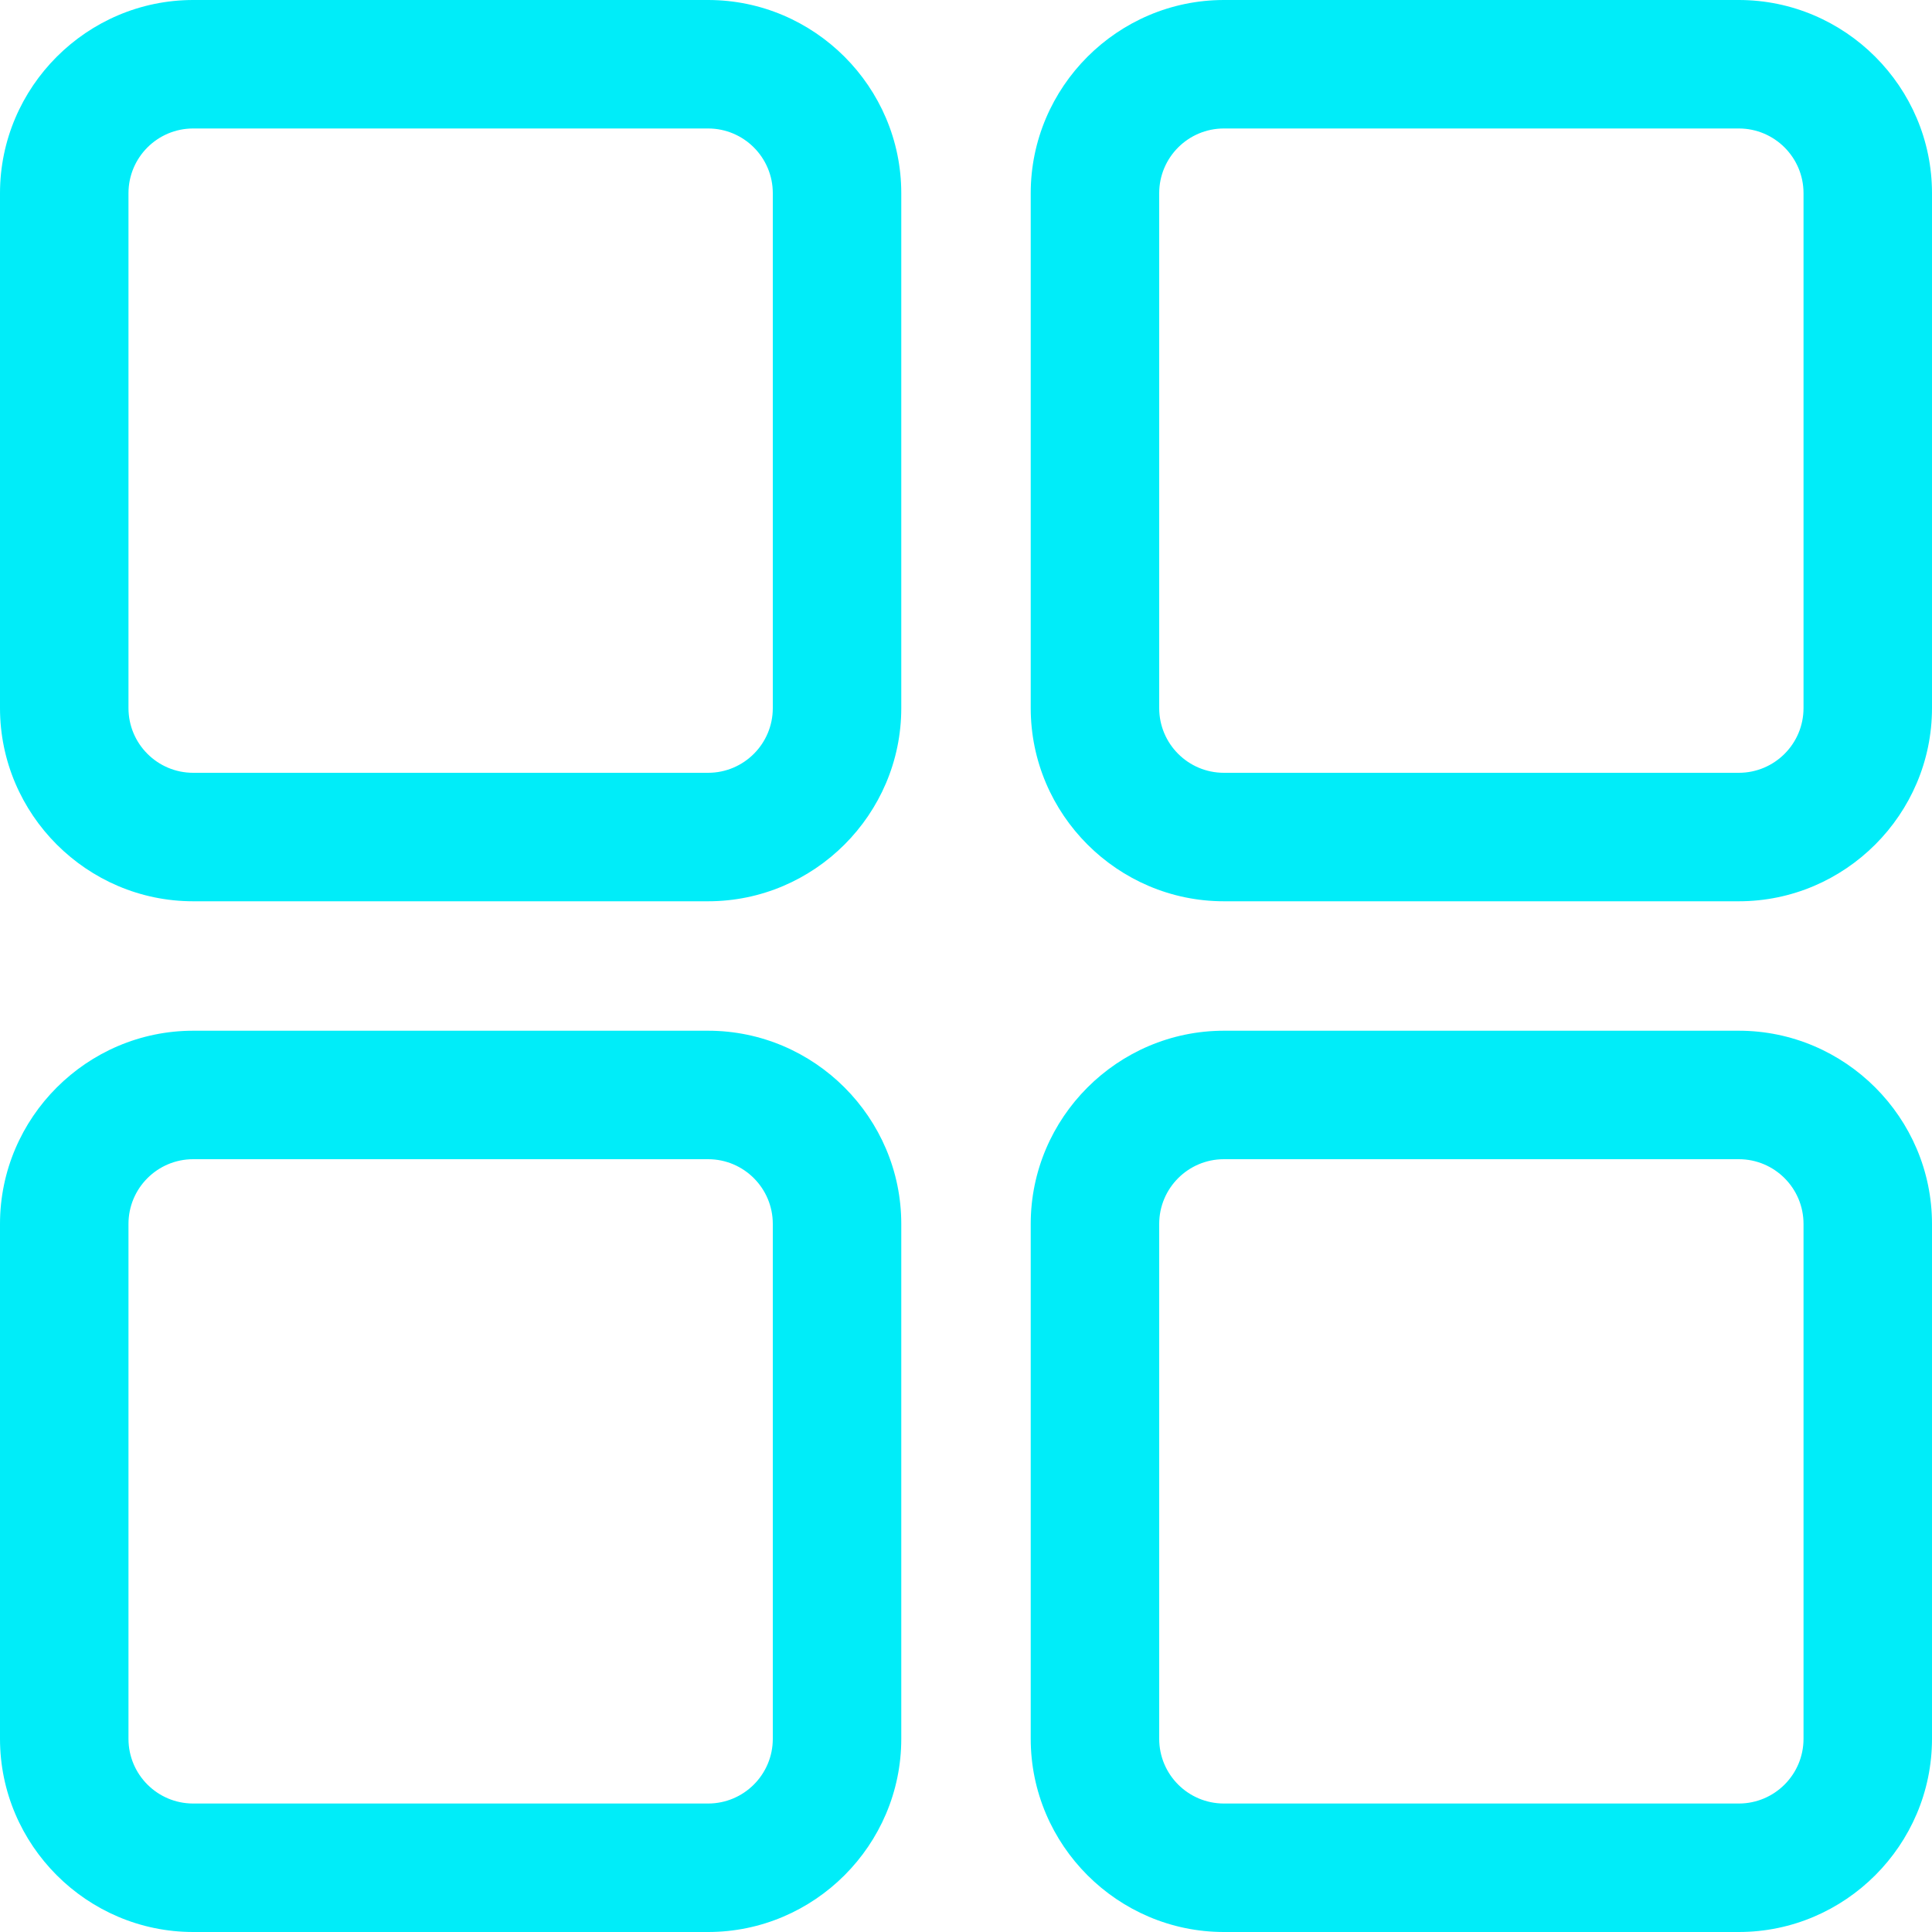
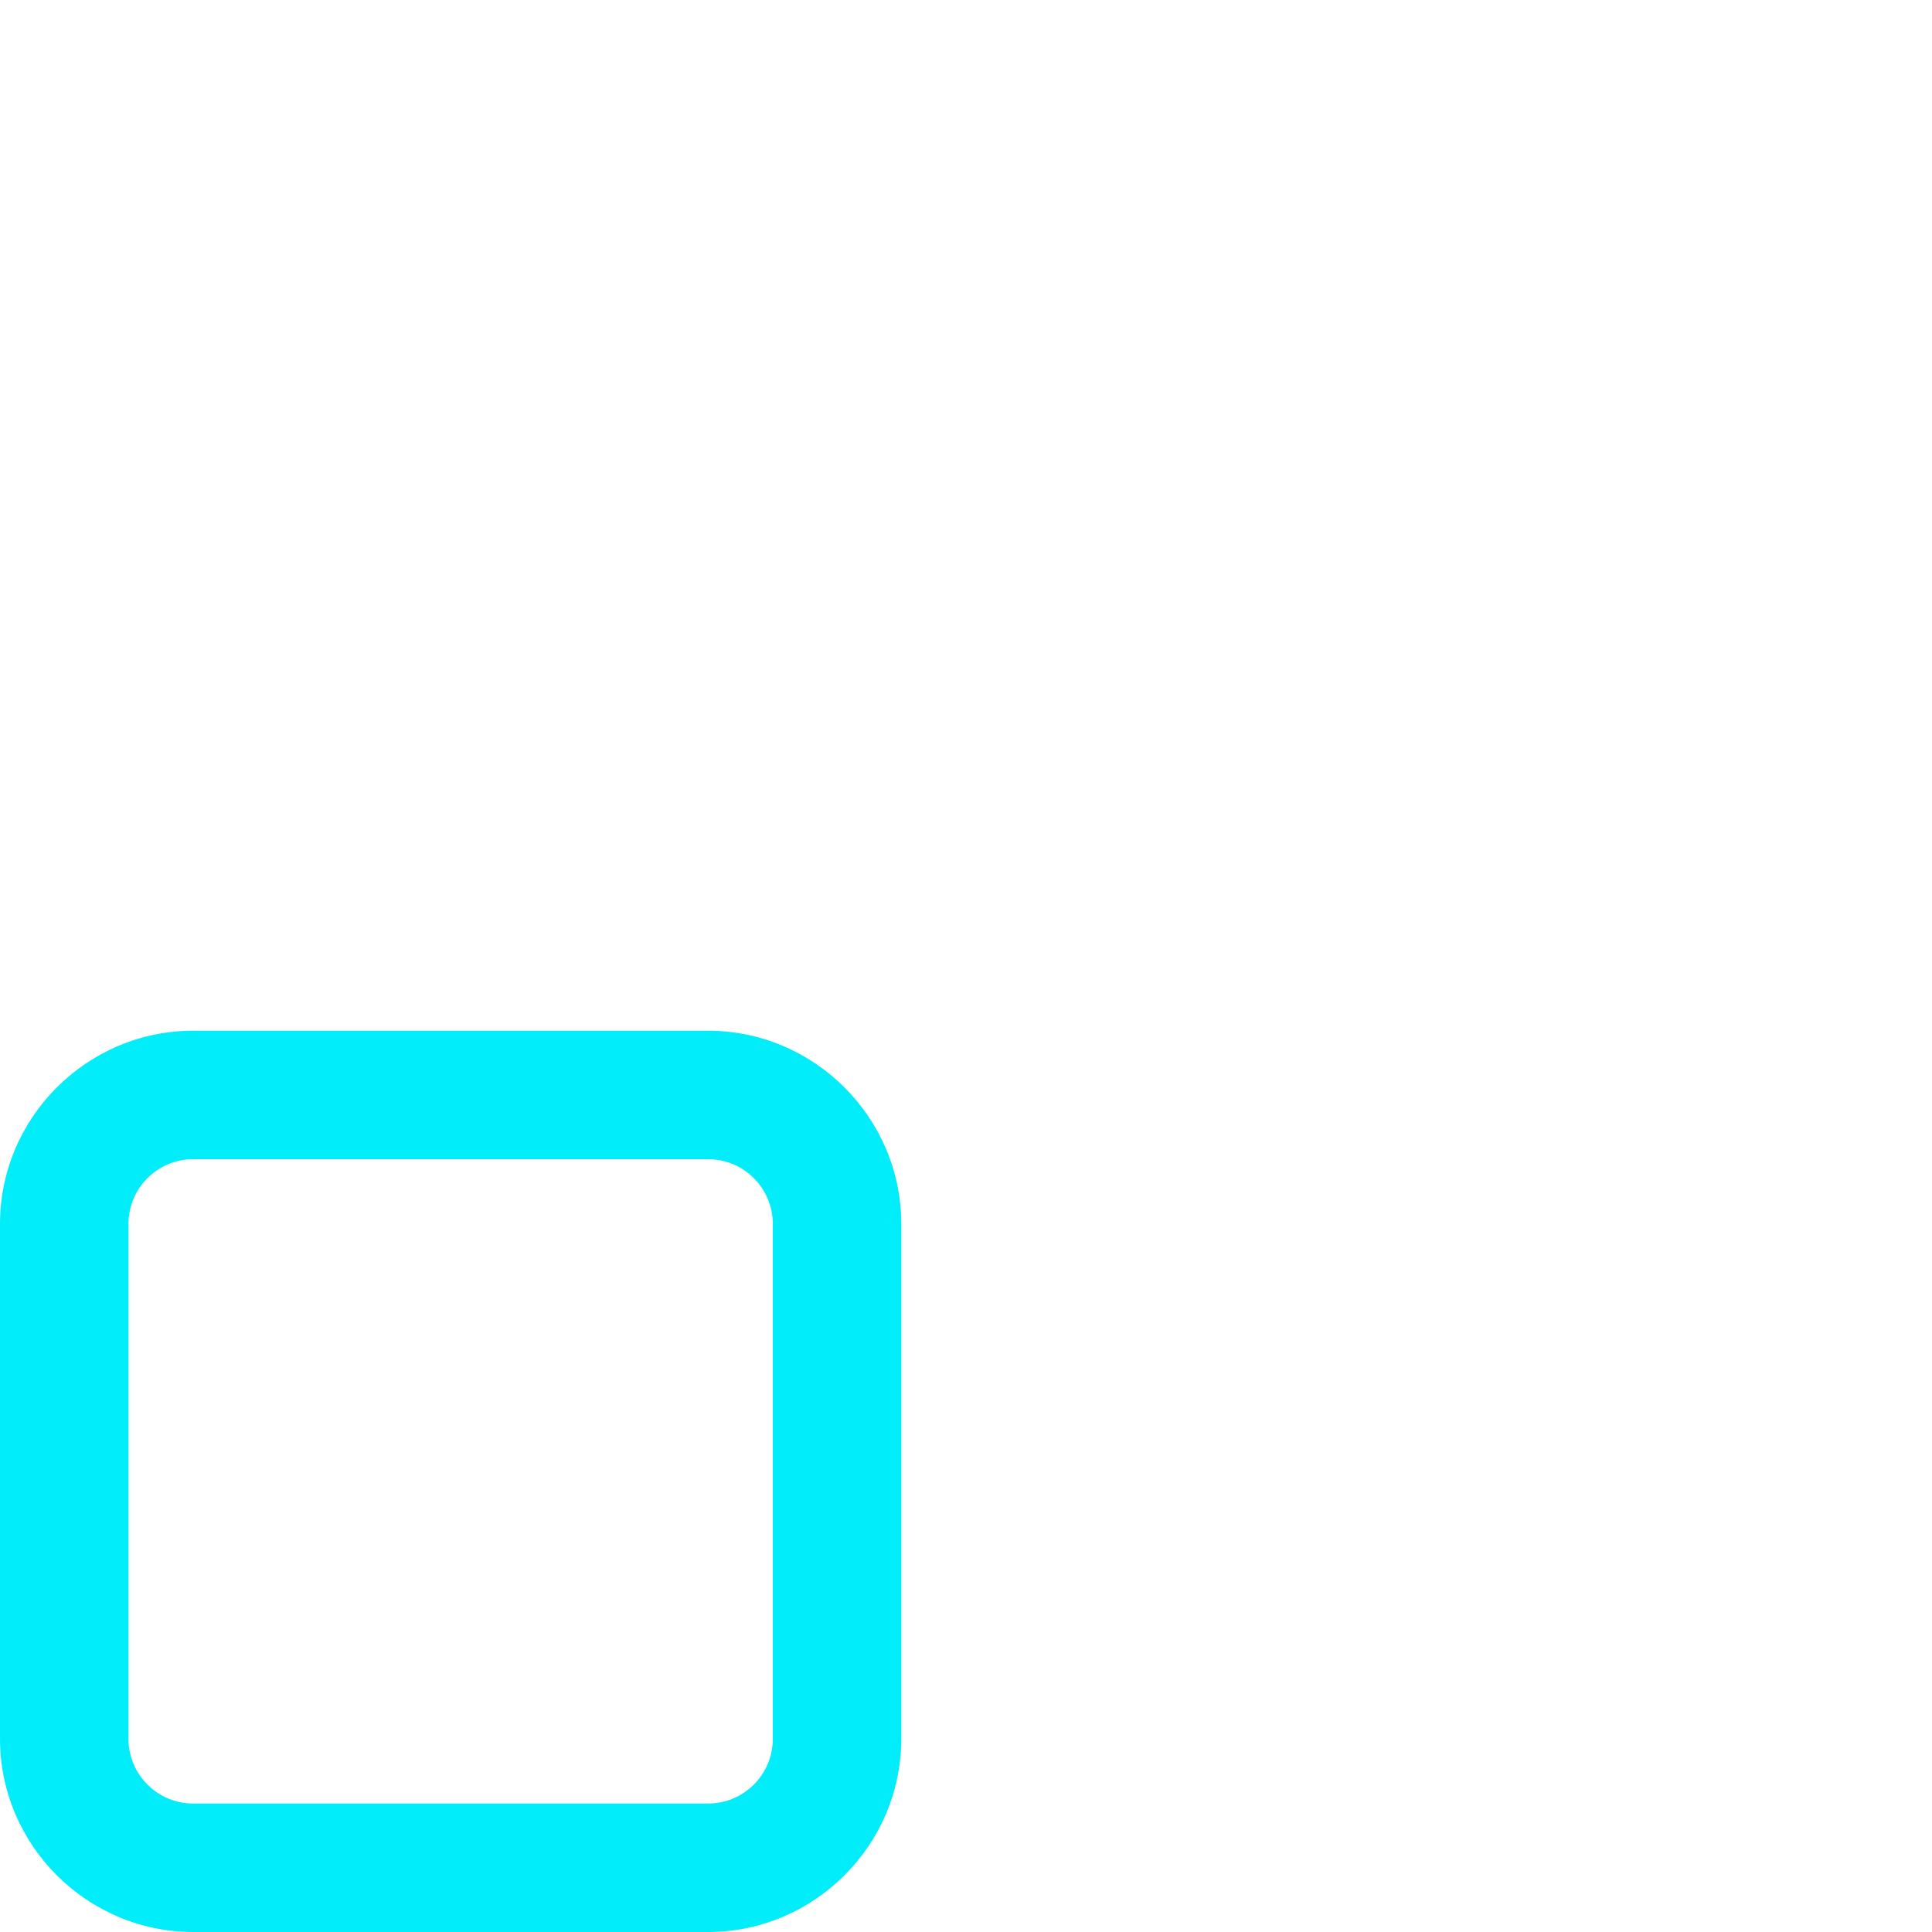
<svg xmlns="http://www.w3.org/2000/svg" id="Layer_1" data-name="Layer 1" viewBox="0 0 20 20">
  <defs>
    <style>
      .cls-1 {
        fill: #00edf9;
        fill-rule: evenodd;
      }
    </style>
  </defs>
-   <path class="cls-1" d="M9.33,2c0-1.1-.9-2-2-2H2C.9,0,0,.9,0,2v5.33c0,1.1.9,2,2,2h5.33c1.1,0,2-.9,2-2V2ZM8,2v5.33c0,.37-.3.67-.67.67H2c-.37,0-.67-.3-.67-.67V2c0-.37.3-.67.67-.67h5.33c.37,0,.67.3.67.67Z" />
  <path class="cls-1" d="M9.33,12.67c0-1.1-.9-2-2-2H2c-1.1,0-2,.9-2,2v5.33c0,1.1.9,2,2,2h5.33c1.1,0,2-.9,2-2v-5.33ZM8,12.67v5.33c0,.37-.3.67-.67.67H2c-.37,0-.67-.3-.67-.67v-5.33c0-.37.3-.67.67-.67h5.33c.37,0,.67.3.67.67Z" />
-   <path class="cls-1" d="M20,2c0-1.1-.9-2-2-2h-5.33c-1.1,0-2,.9-2,2v5.33c0,1.1.9,2,2,2h5.33c1.1,0,2-.9,2-2V2ZM18.67,2v5.33c0,.37-.3.67-.67.67h-5.33c-.37,0-.67-.3-.67-.67V2c0-.37.3-.67.67-.67h5.33c.37,0,.67.3.67.67Z" />
-   <path class="cls-1" d="M20,12.67c0-1.1-.9-2-2-2h-5.33c-1.1,0-2,.9-2,2v5.33c0,1.1.9,2,2,2h5.33c1.1,0,2-.9,2-2v-5.33ZM18.67,12.67v5.33c0,.37-.3.67-.67.67h-5.33c-.37,0-.67-.3-.67-.67v-5.33c0-.37.3-.67.67-.67h5.33c.37,0,.67.3.67.67Z" />
</svg>